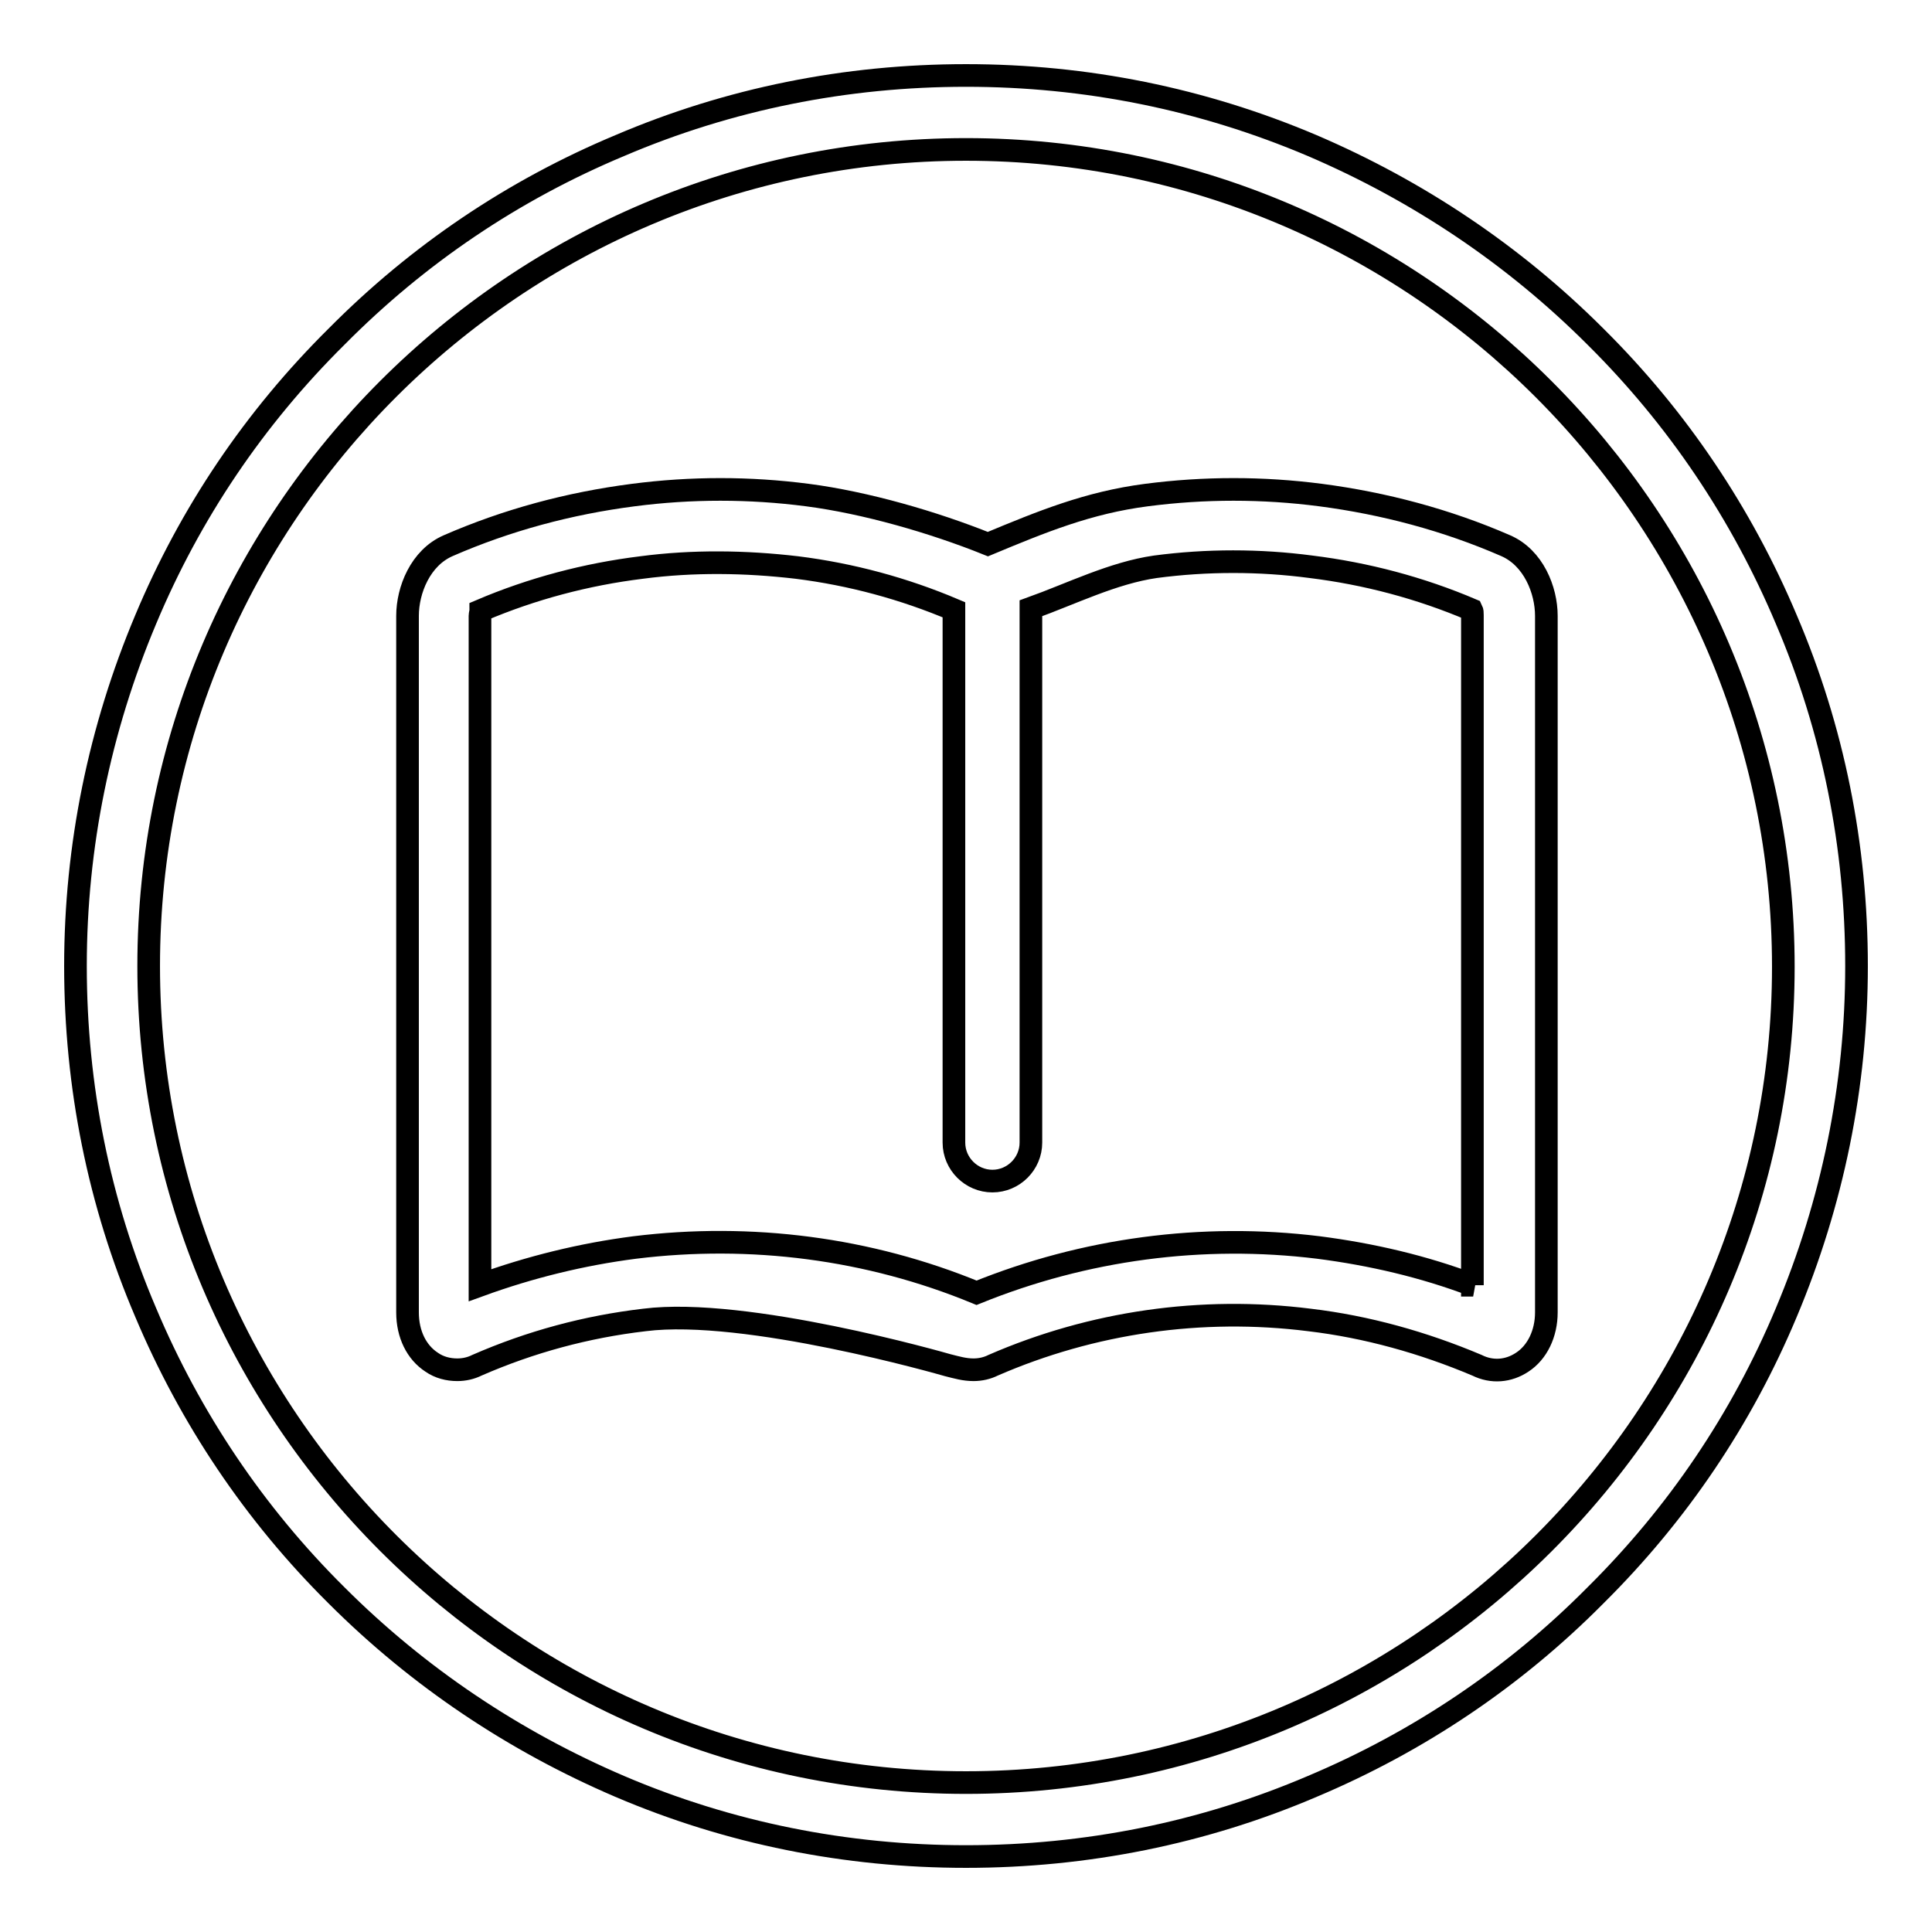
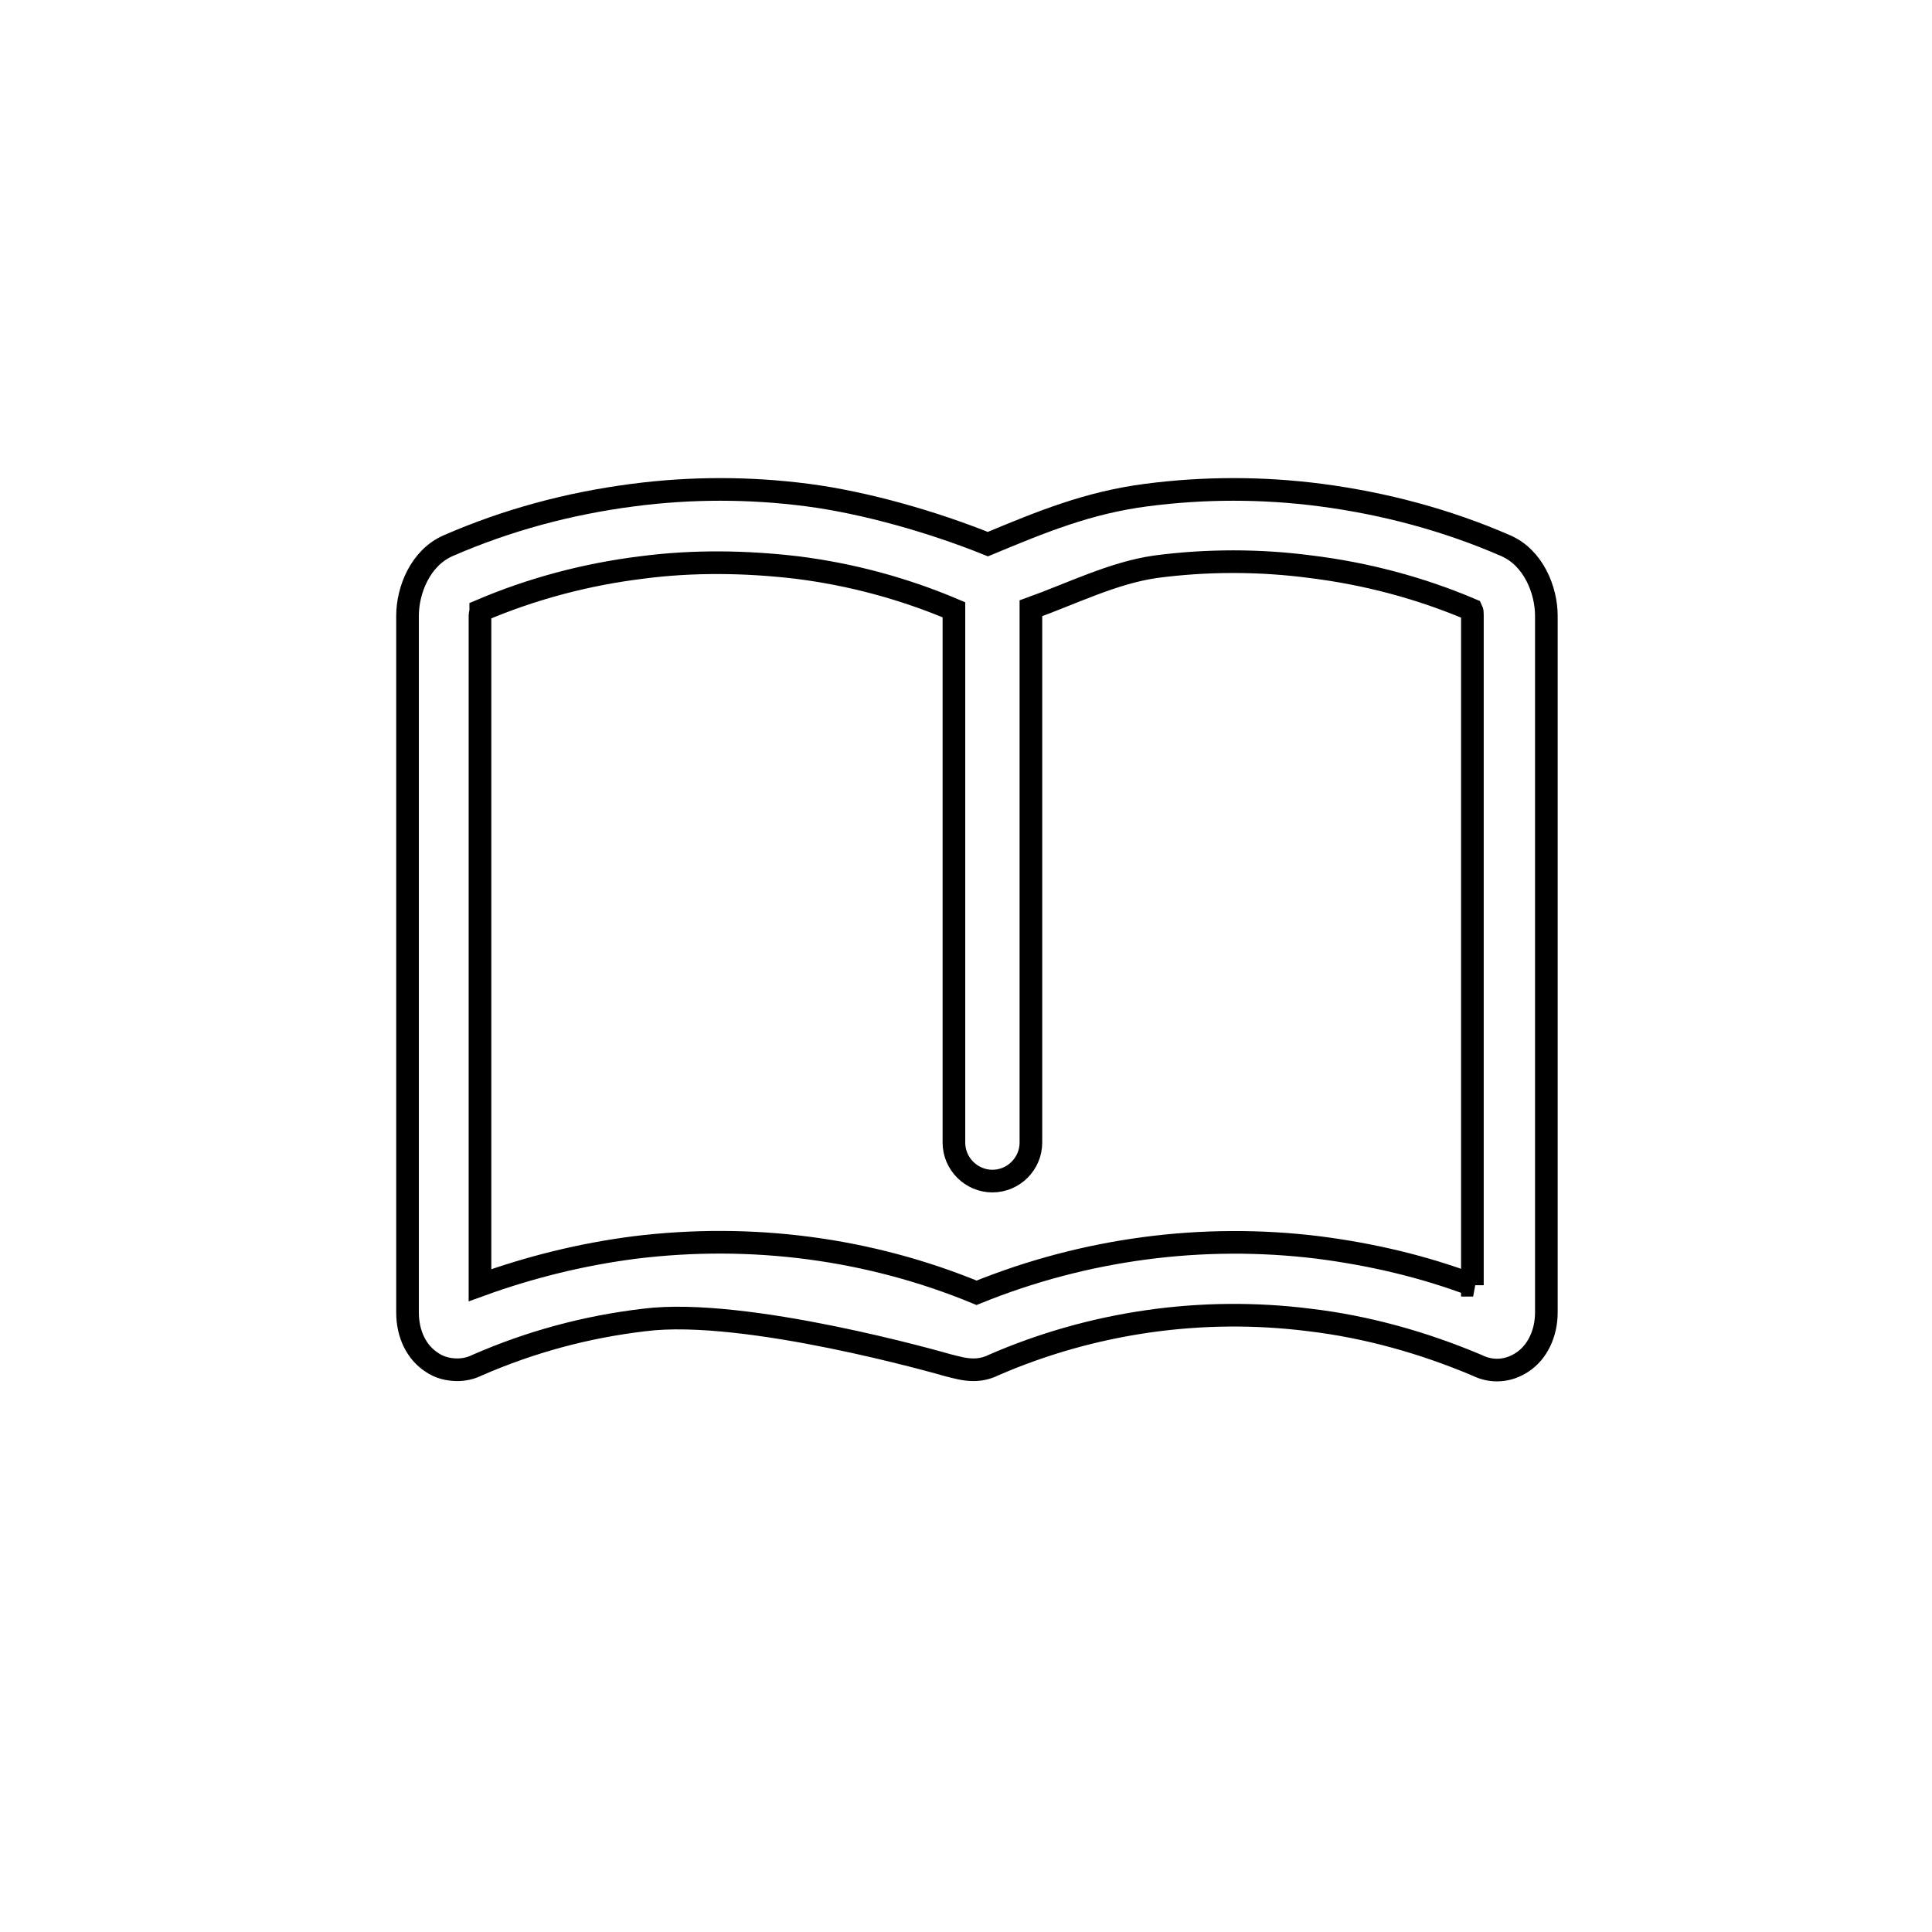
<svg xmlns="http://www.w3.org/2000/svg" version="1.1" x="0px" y="0px" viewBox="0 0 256 256" enable-background="new 0 0 256 256" xml:space="preserve">
  <g>
    <g>
-       <path stroke-width="3" fill-opacity="0" stroke="#000000" d="M236.7,173.9c6.1-14.5,9.3-30,9.3-45.9s-3.1-31.4-9.3-45.9c-5.9-14-14.4-26.7-25.3-37.5c-10.8-10.8-23.5-19.3-37.5-25.3c-14.6-6.2-30-9.3-45.9-9.3c-15.9,0-31.4,3.1-45.9,9.3C68,25.2,55.4,33.7,44.6,44.6C33.7,55.4,25.2,68,19.3,82.1c-6.1,14.5-9.3,30-9.3,45.9s3.1,31.4,9.3,45.9c5.9,14,14.4,26.7,25.3,37.5c10.8,10.8,23.5,19.3,37.5,25.3c14.5,6.2,30,9.3,45.9,9.3s31.4-3.1,45.9-9.3c14-5.9,26.7-14.4,37.5-25.3C222.3,200.6,230.8,188,236.7,173.9z M128,236.2c-59.7,0-108.3-48.5-108.3-108.2C19.7,68.3,68.3,19.8,128,19.8c59.7,0,108.3,48.6,108.3,108.3C236.3,187.7,187.7,236.2,128,236.2z" />
      <path stroke-width="3" fill-opacity="0" stroke="#000000" d="M201.7,180.5c2-1.3,3.2-3.8,3.2-6.6V81.6c0-3.4-1.7-7.7-5.4-9.3c-7.8-3.4-16.1-5.6-24.5-6.7c-7.7-1-15.4-1-23.1,0c-7.7,1-13.8,3.5-21,6.5c-7.2-2.9-16.2-5.5-23.9-6.5c-7.7-1-15.4-1-23.1,0c-8.5,1.1-16.7,3.3-24.5,6.7c-3.7,1.6-5.4,5.9-5.4,9.3v92.3c0,2.9,1.2,5.3,3.2,6.6c1,0.7,2.2,1,3.4,1c0.9,0,1.8-0.2,2.6-0.6c7.1-3.1,14.5-5.1,22.2-6c13.4-1.7,39.5,5.8,40.2,6c1.2,0.3,2.2,0.6,3.4,0.6c0.9,0,1.8-0.2,2.6-0.6c13.1-5.7,27.6-7.8,41.9-6c7.6,0.9,15.1,3,22.2,6C197.7,181.9,199.9,181.7,201.7,180.5z M195.2,170.3c-6.6-2.5-13.5-4.1-20.5-5c-15.4-1.9-31,0.2-45.3,6c-14.3-5.9-29.9-7.9-45.3-6c-7,0.9-13.9,2.6-20.5,5V81.6c0-0.2,0.1-0.5,0.1-0.7c6.8-2.9,14-4.8,21.3-5.7c6.8-0.9,13.8-0.8,20.6,0c7.2,0.9,14.2,2.8,20.8,5.6v70.6c0,2.8,2.3,5.1,5.1,5.1c2.8,0,5.1-2.3,5.1-5.1l0-70.8c5.3-1.9,10.9-4.7,16.5-5.5c6.8-0.9,13.8-0.9,20.6,0c7.3,0.9,14.5,2.8,21.3,5.7c0.1,0.2,0.1,0.4,0.1,0.7V170.3z" />
    </g>
  </g>
</svg>